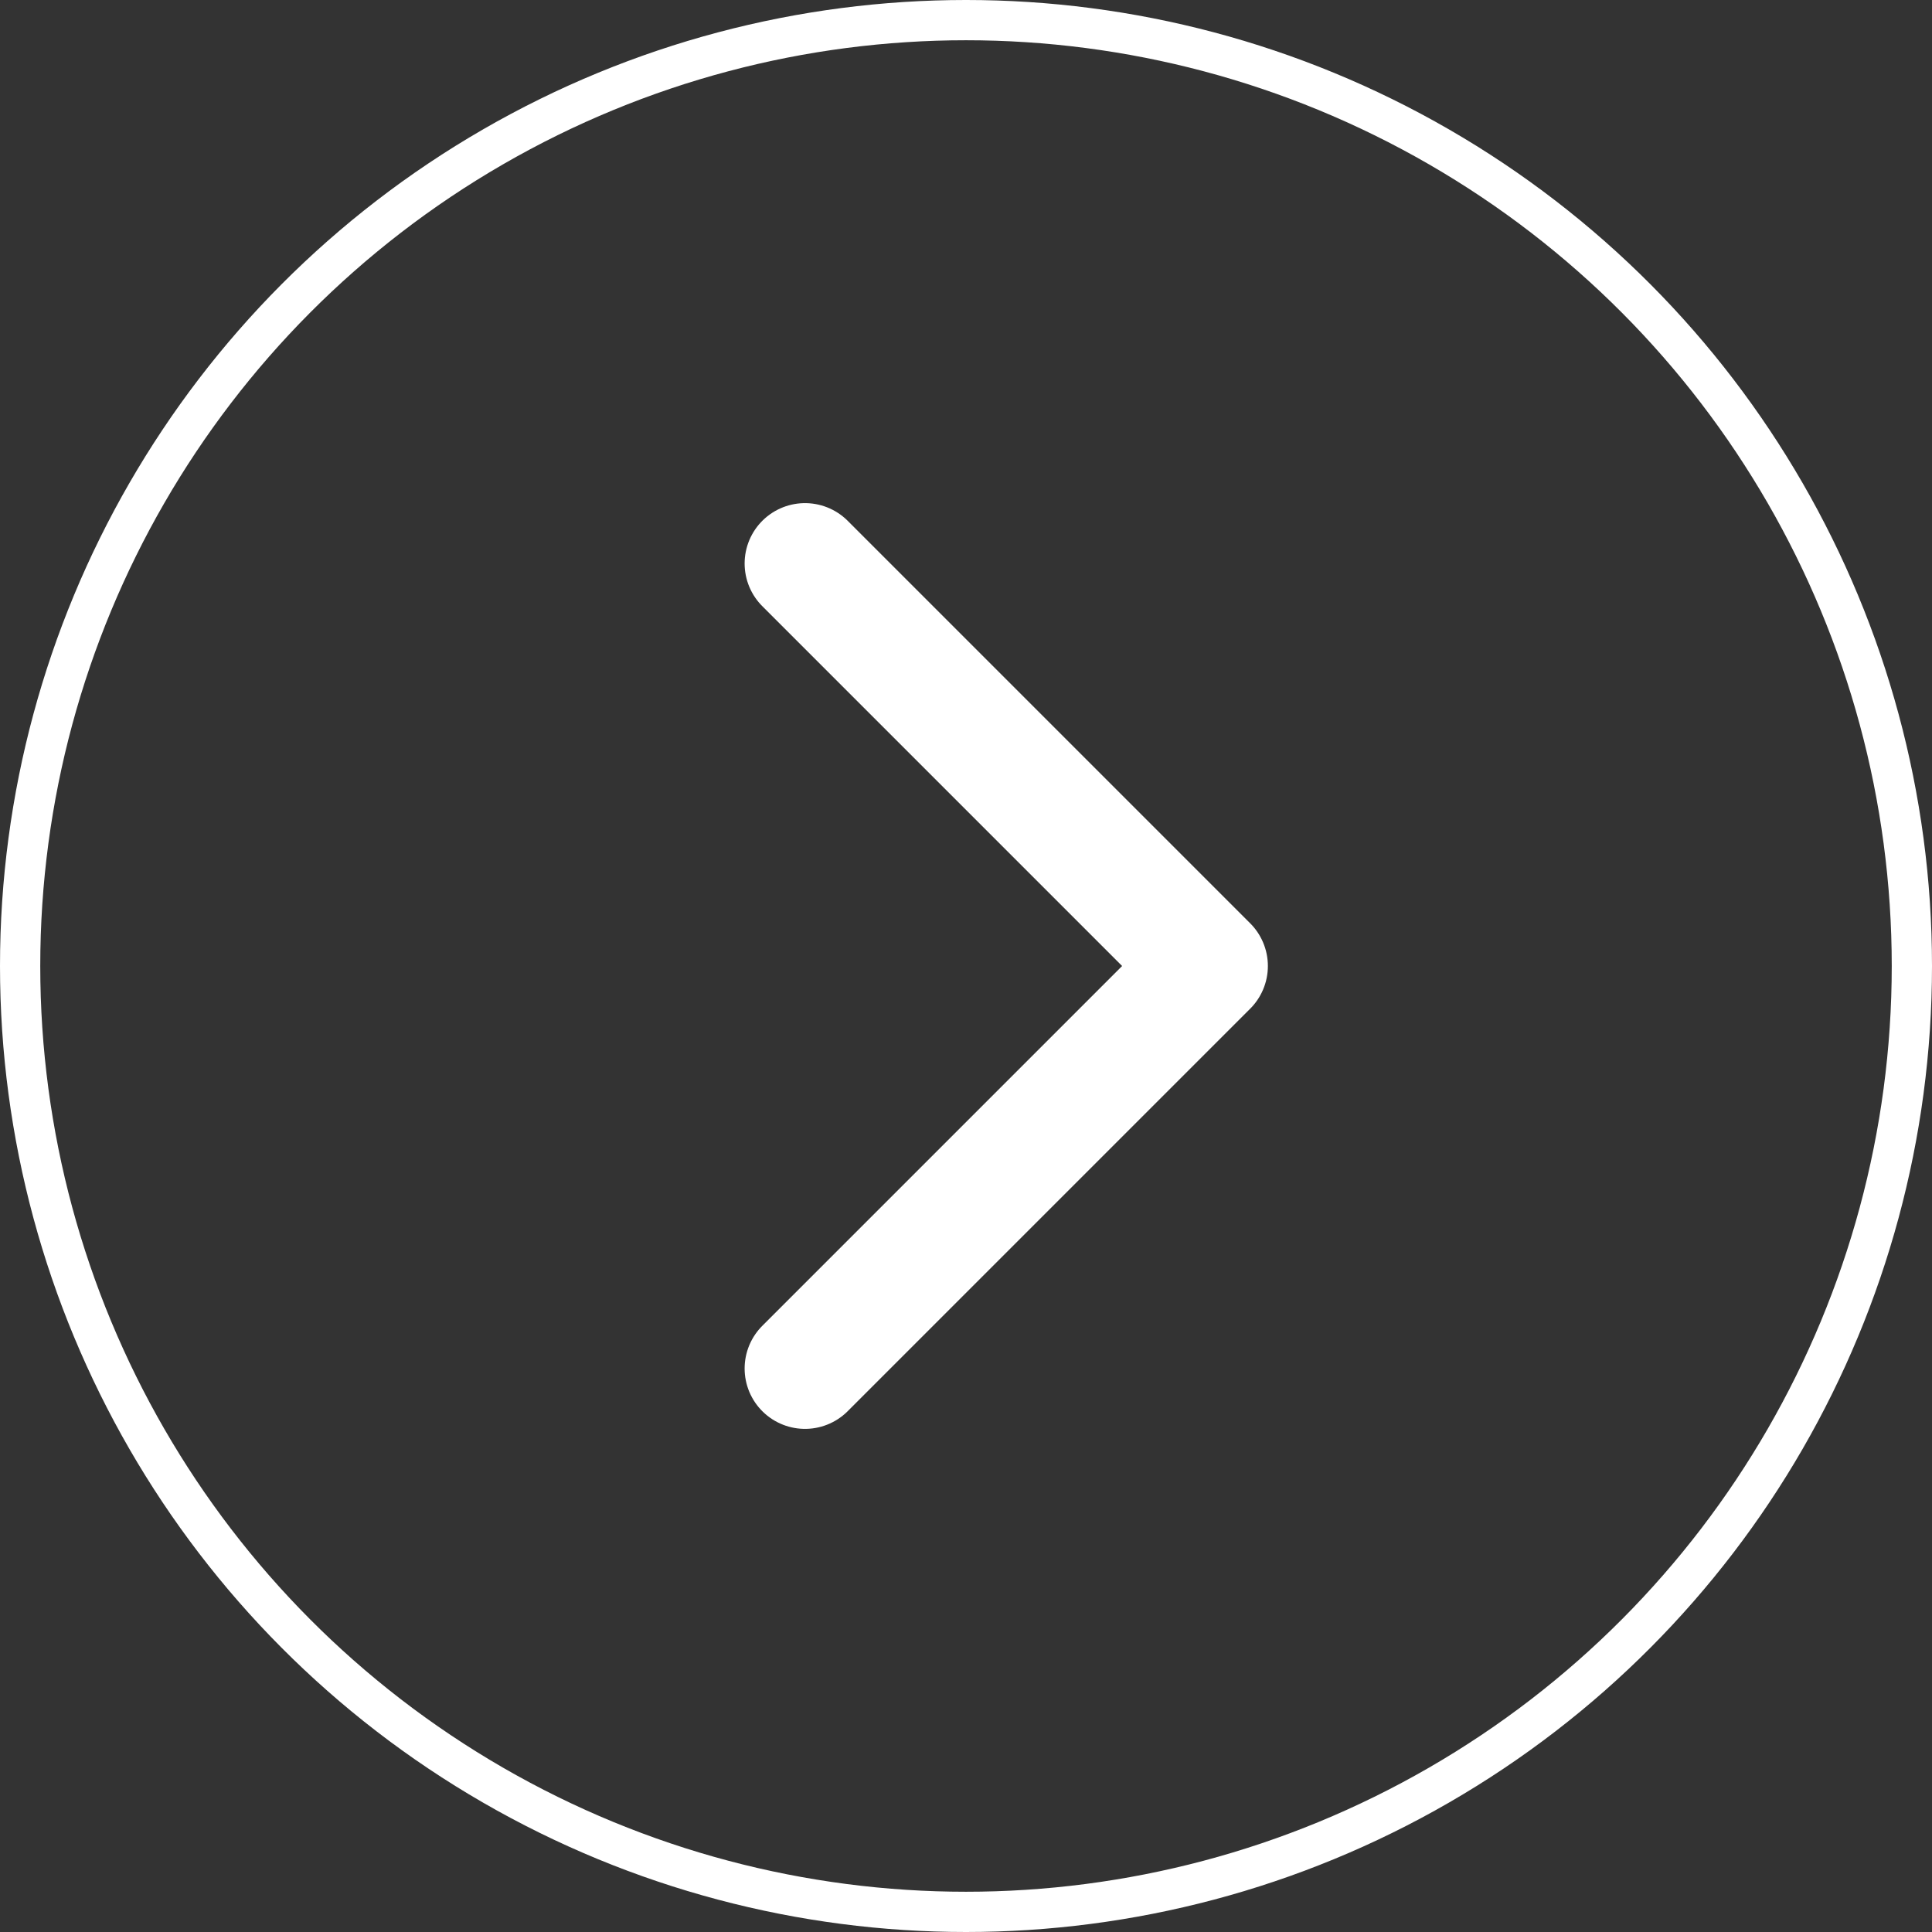
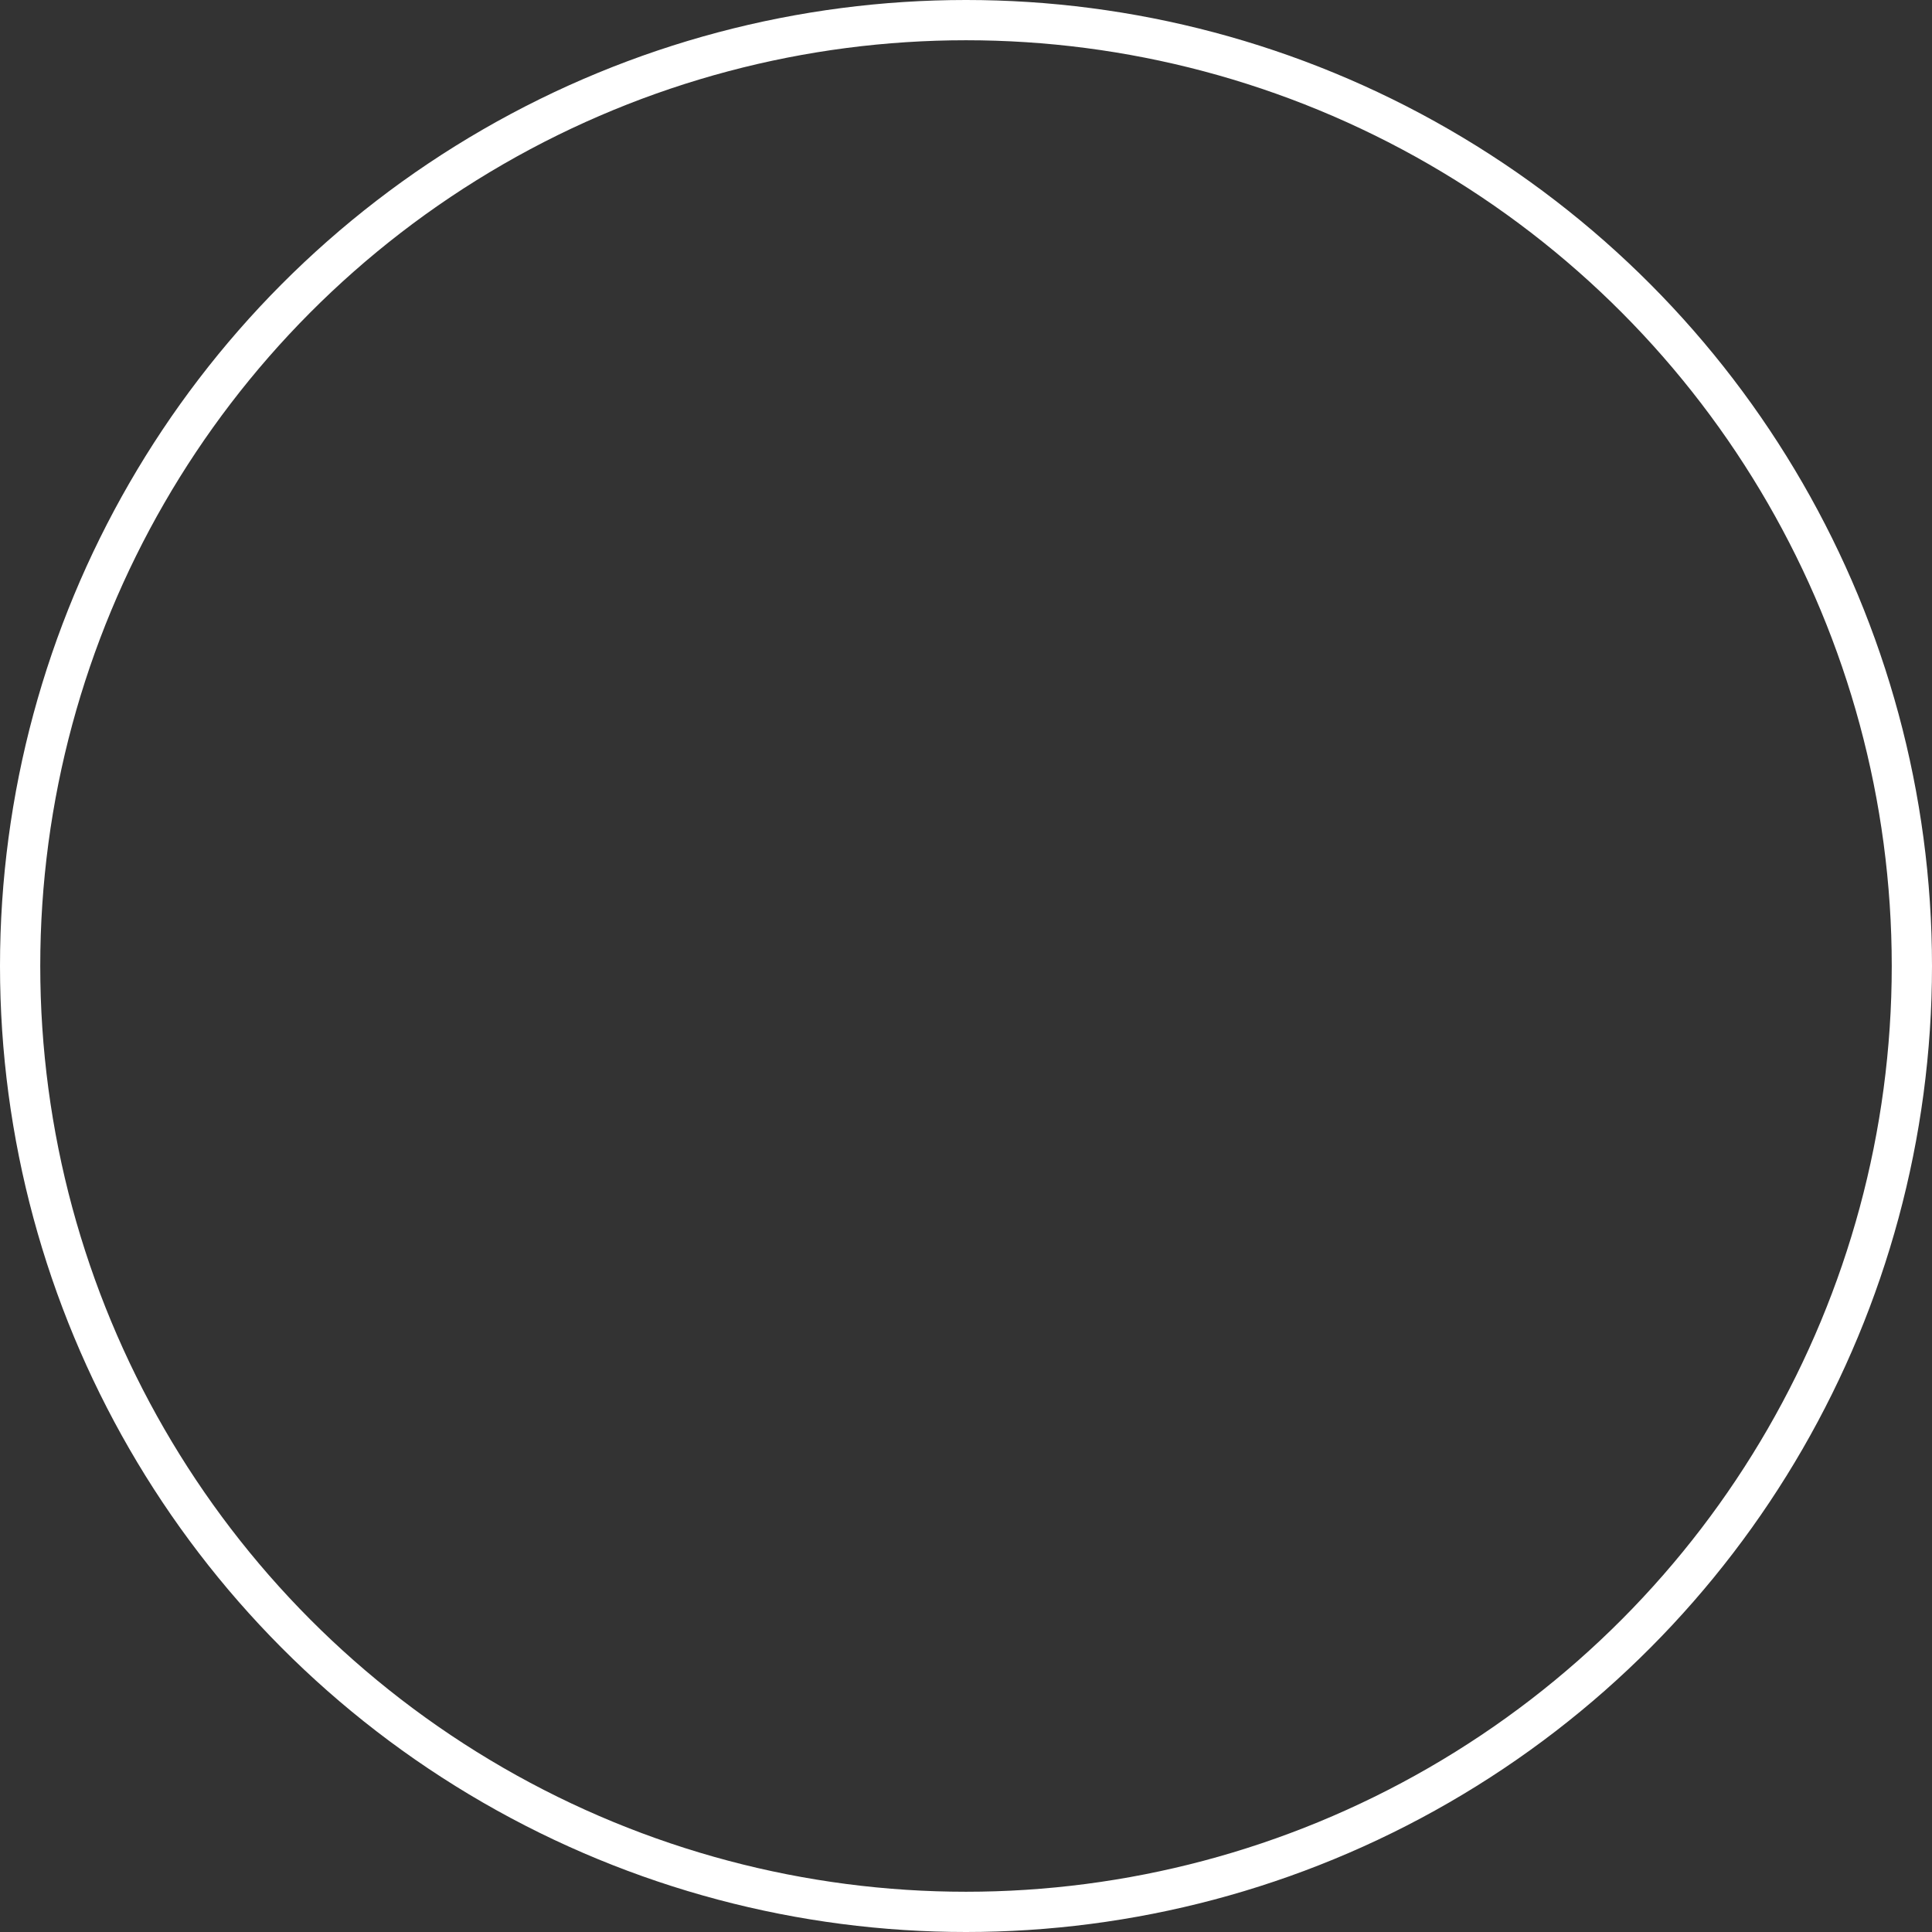
<svg xmlns="http://www.w3.org/2000/svg" width="48" height="48" fill="none">
  <rect width="100%" height="100%" fill="#333333" stroke="none" />
  <circle cx="24" cy="24" r="23.5" stroke="#fff" />
-   <path d="m20 14 10 10-10 10" stroke="#fff" stroke-width="3" stroke-linecap="round" stroke-linejoin="round" />
</svg>